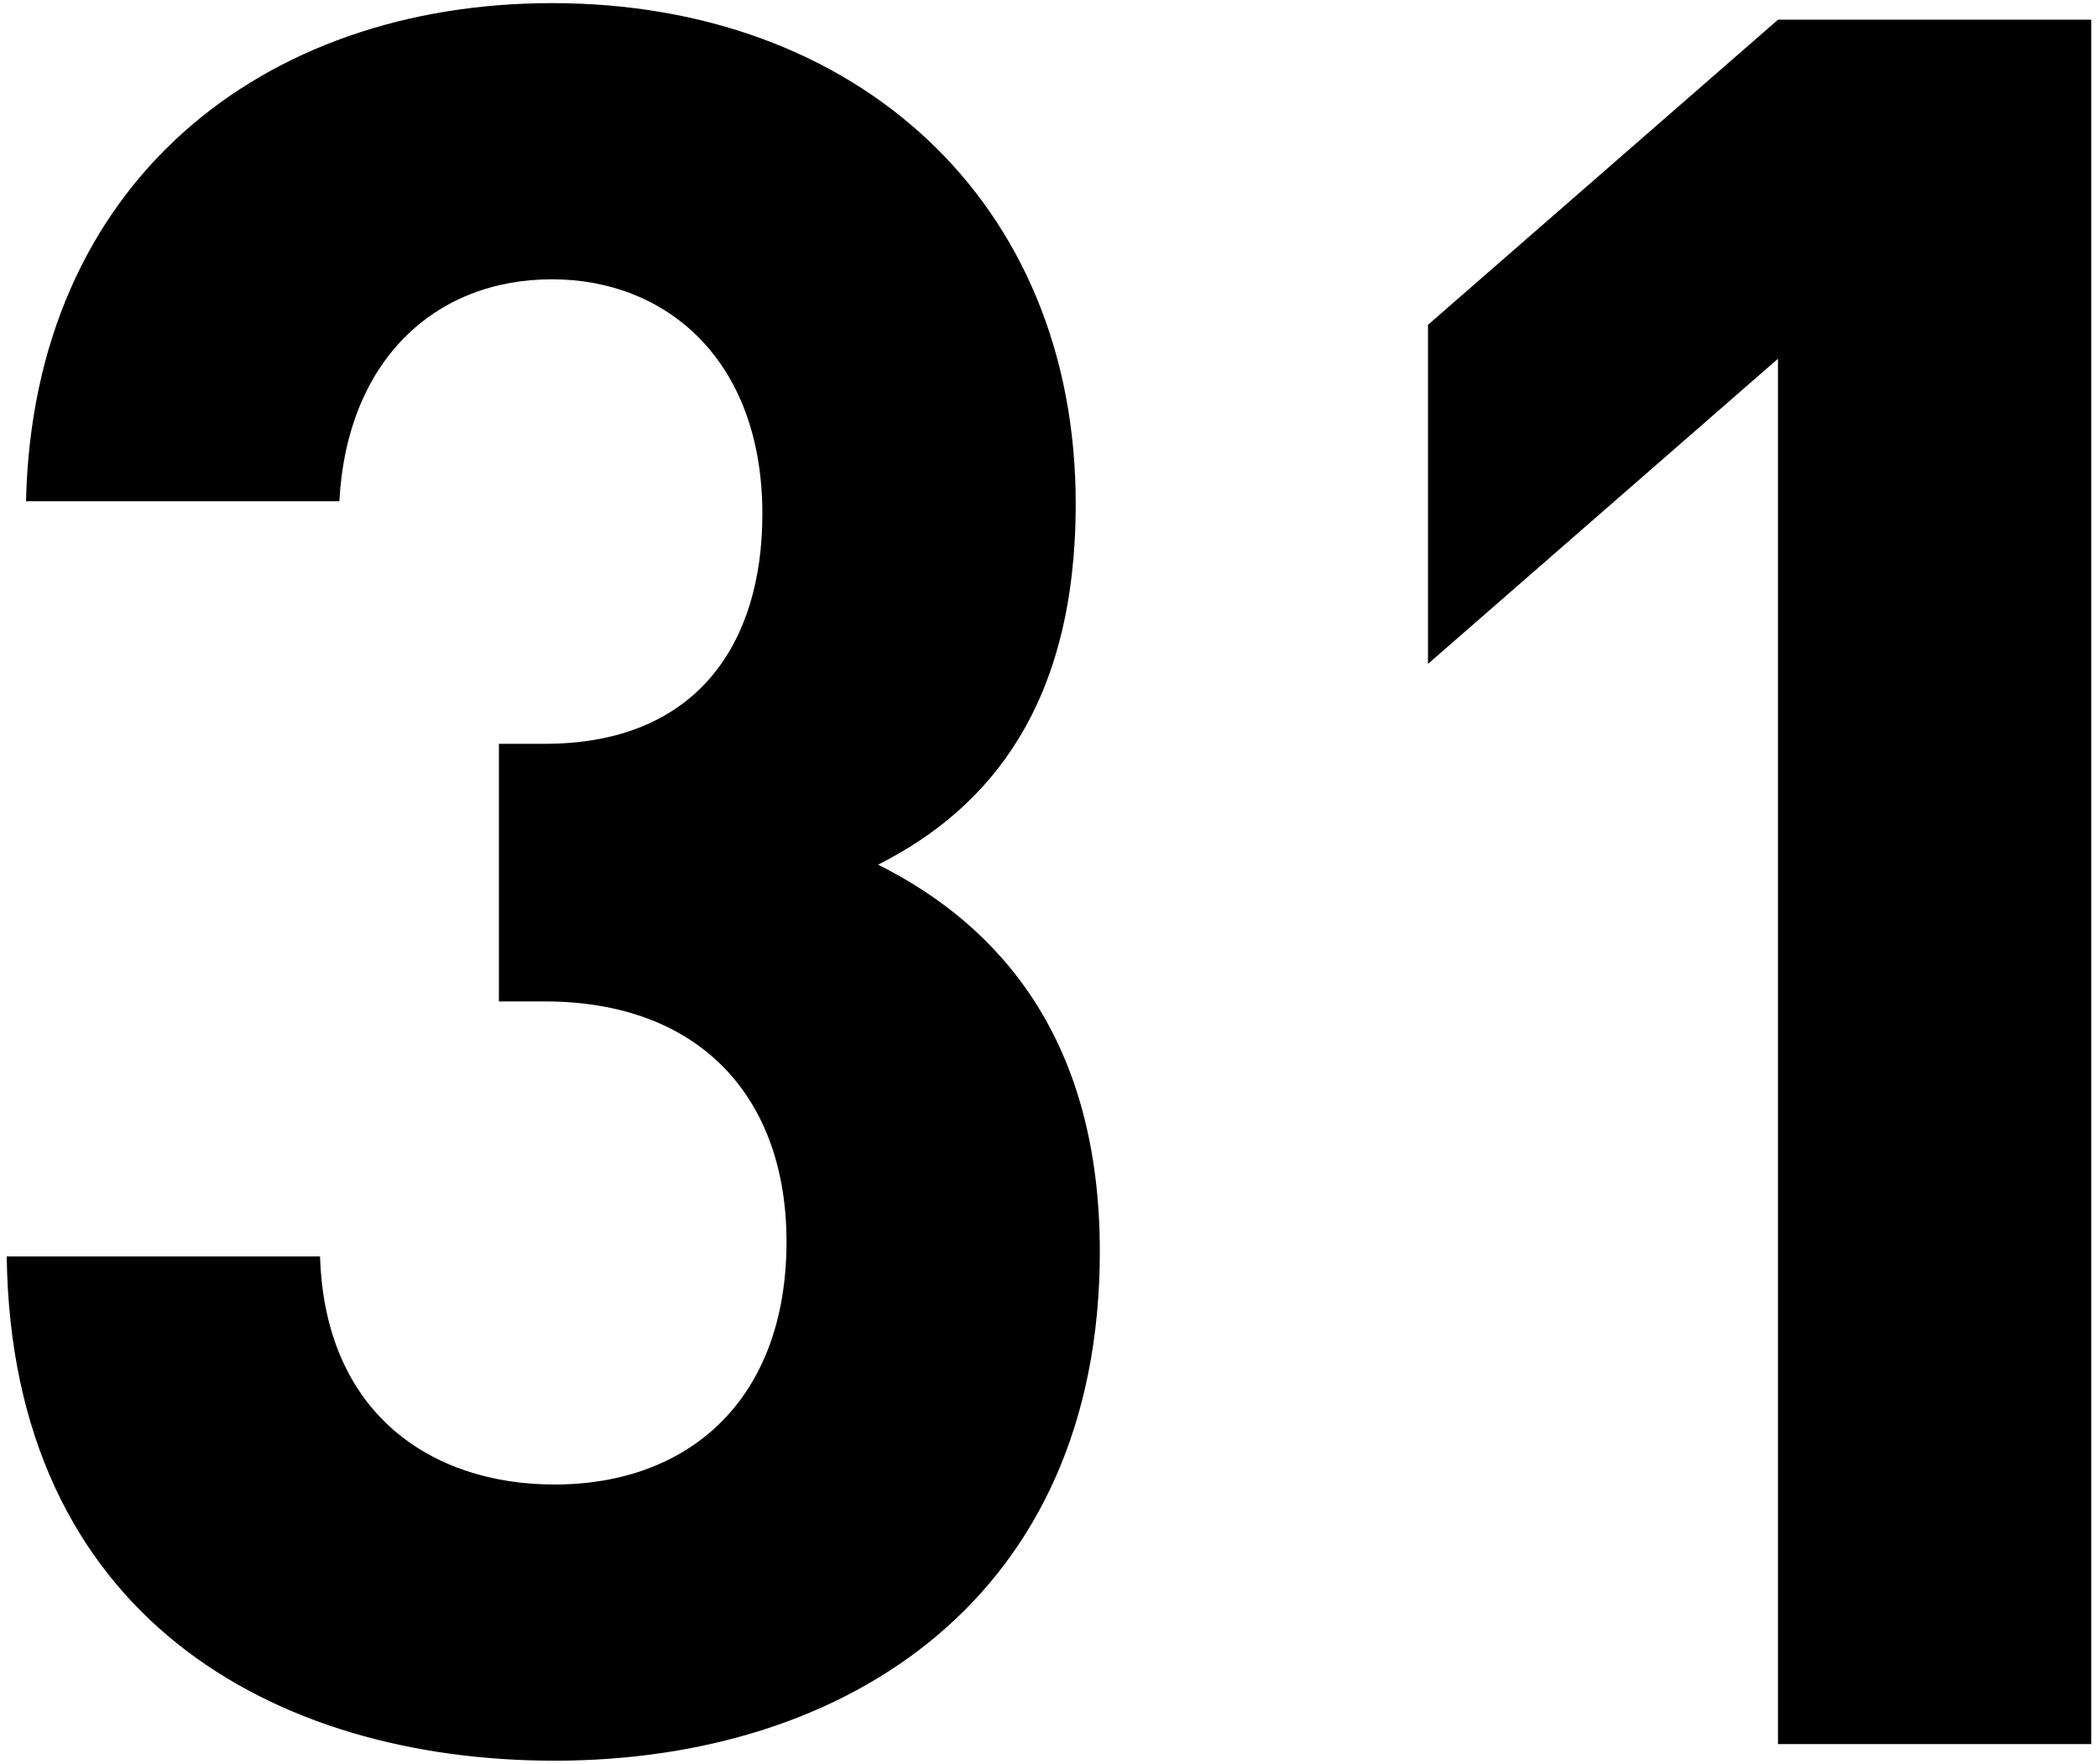
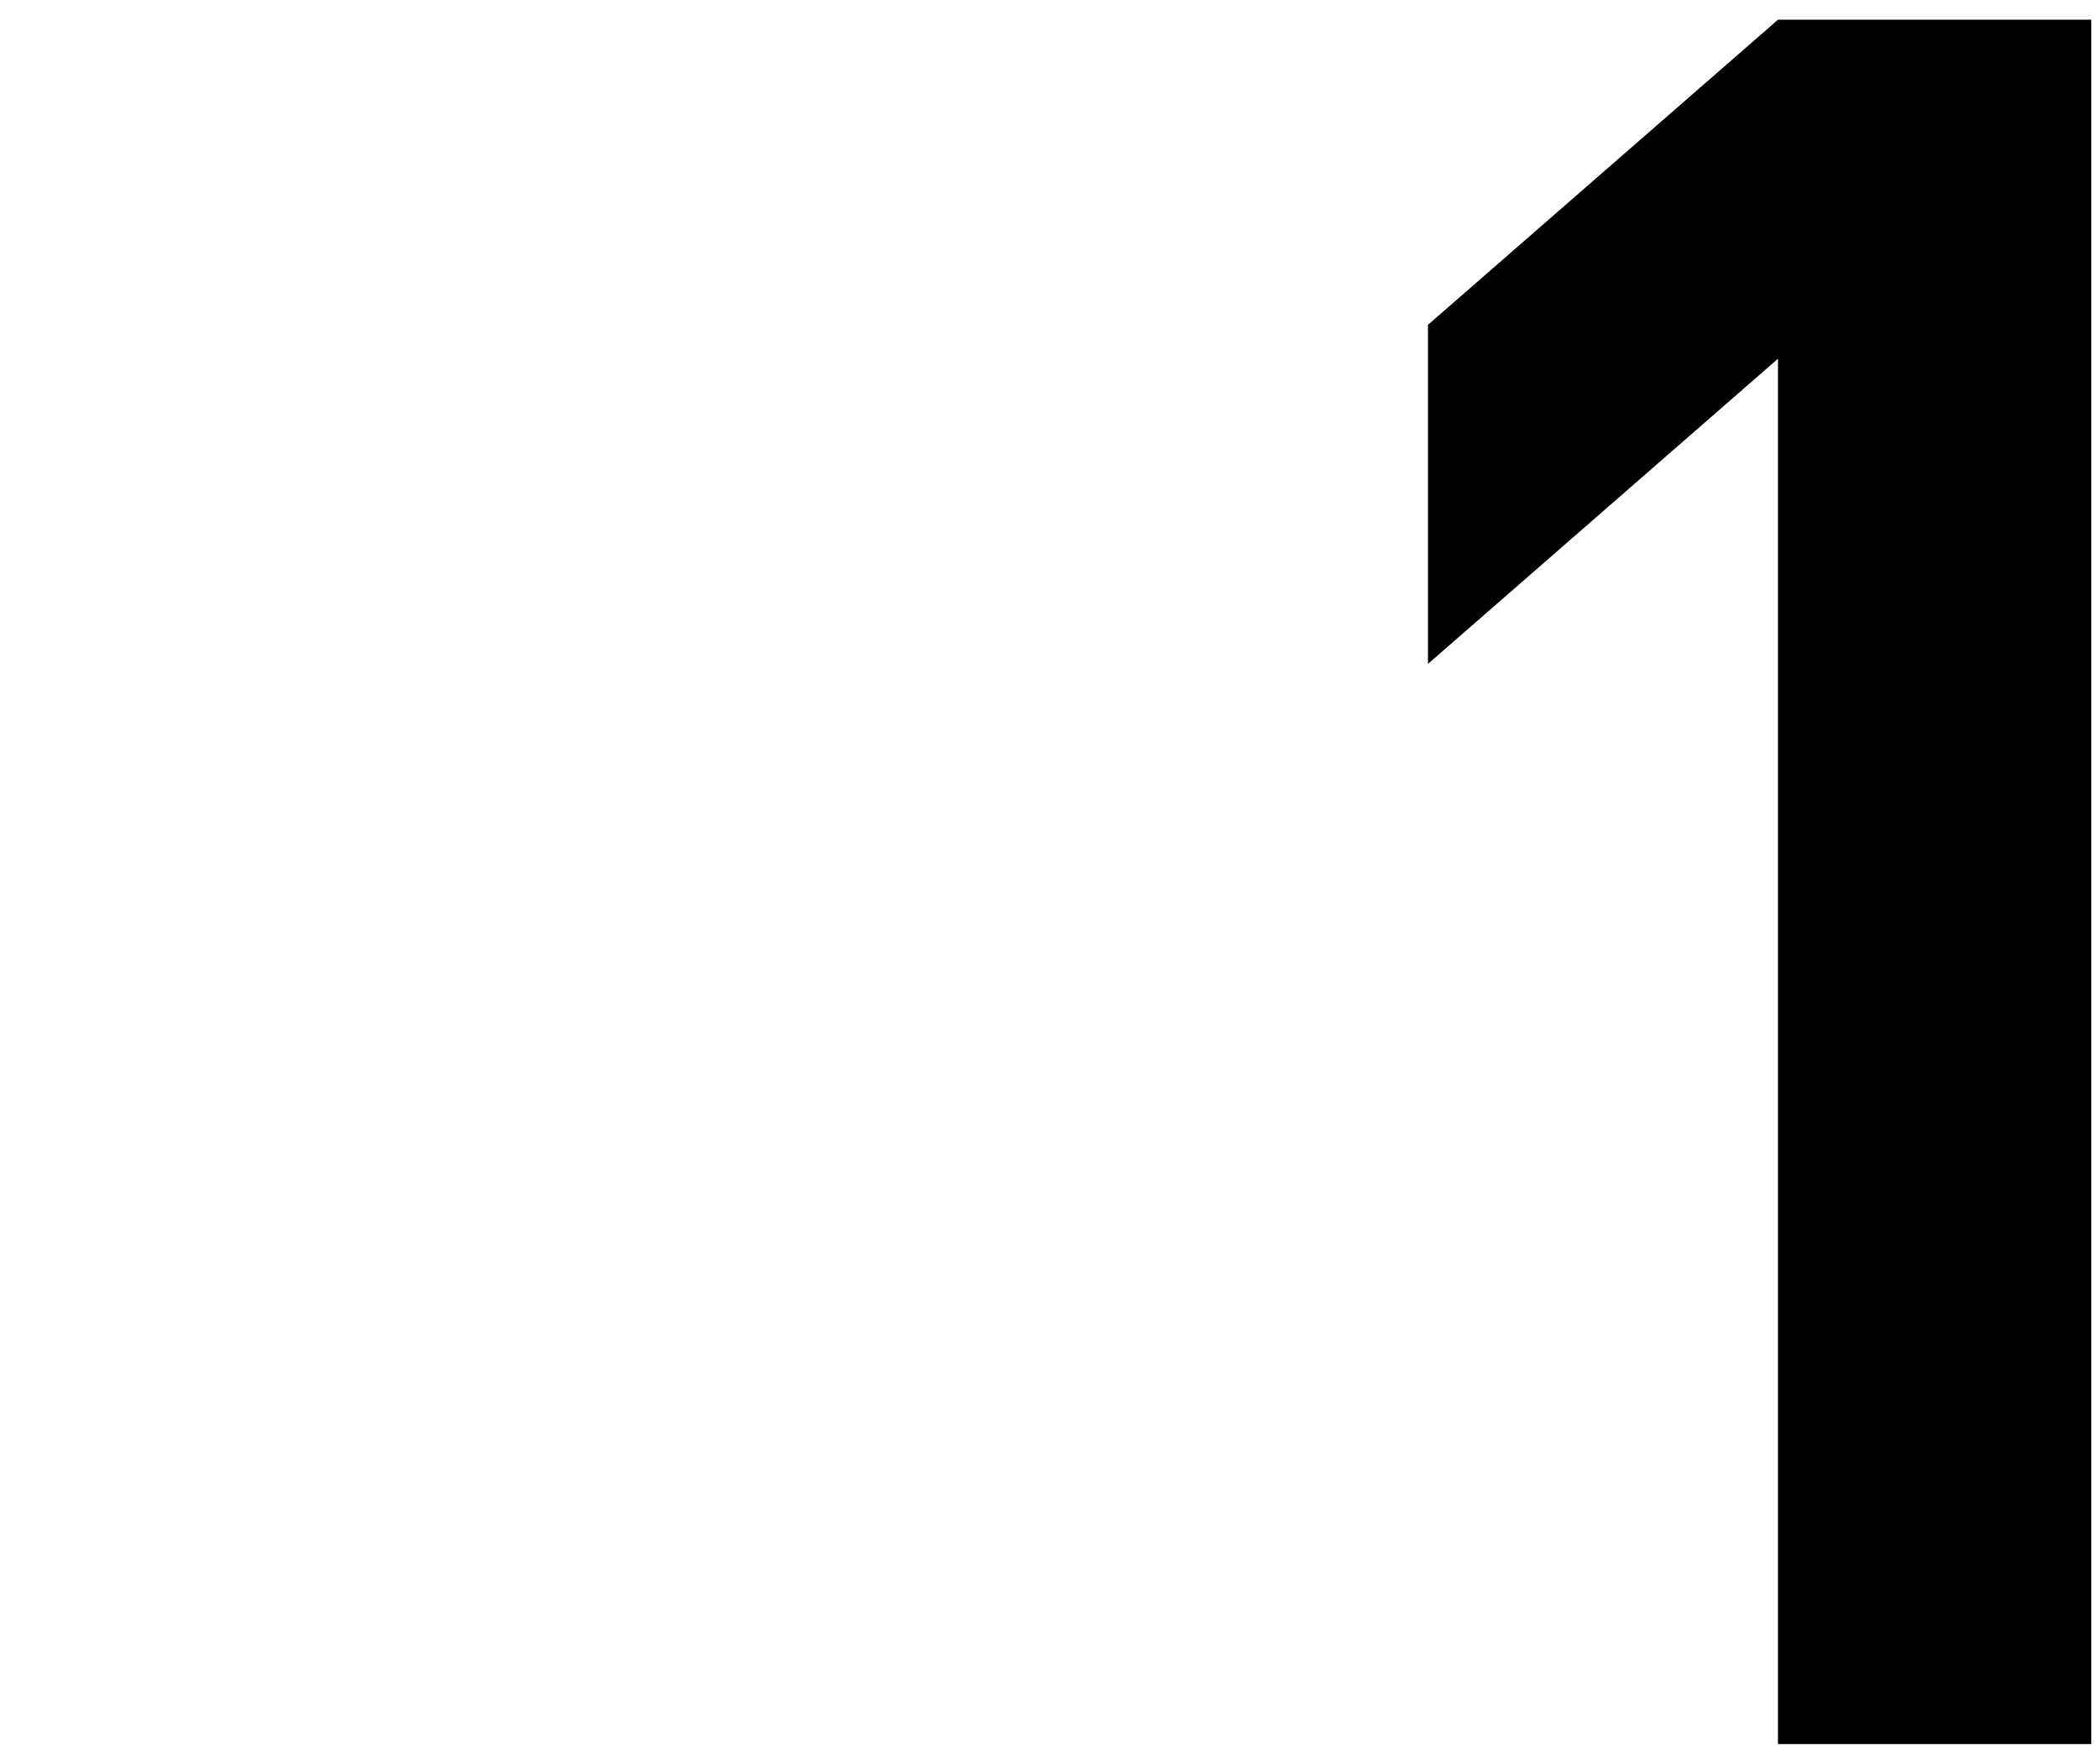
<svg xmlns="http://www.w3.org/2000/svg" id="Untitled-%u30DA%u30FC%u30B8%201" viewBox="0 0 113 95" style="background-color:#ffffff00" version="1.1" xml:space="preserve" x="0px" y="0px" width="113px" height="95px">
-   <path d="M 59.237 67.41 C 59.237 56.051 53.915 49.886 47.295 46.57 C 53.396 43.501 57.939 37.839 57.939 27.136 C 57.939 10.847 46.127 0.168 29.735 0.168 C 14.122 0.168 1.79 9.83 1.401 26.997 L 18.279 26.997 C 18.67 19.492 23.356 15.043 29.735 15.043 C 35.854 15.043 41.062 19.352 41.062 27.692 C 41.062 34.642 37.547 40.062 29.345 40.062 L 26.871 40.062 L 26.871 53.938 L 29.345 53.938 C 37.677 53.938 42.362 59.089 42.362 66.881 C 42.362 75.335 37.156 79.957 29.866 79.957 C 23.226 79.957 17.498 76.127 17.238 67.674 L 0.362 67.674 C 0.622 87.077 14.771 94.832 29.866 94.832 C 45.737 94.832 59.237 85.933 59.237 67.41 L 59.237 67.41 Z" fill="#000000" />
  <path d="M 112.638 93.938 L 112.638 1.062 L 95.763 1.062 L 76.912 17.495 L 76.912 35.758 L 95.763 19.322 L 95.763 93.938 L 112.638 93.938 L 112.638 93.938 Z" fill="#000000" />
</svg>